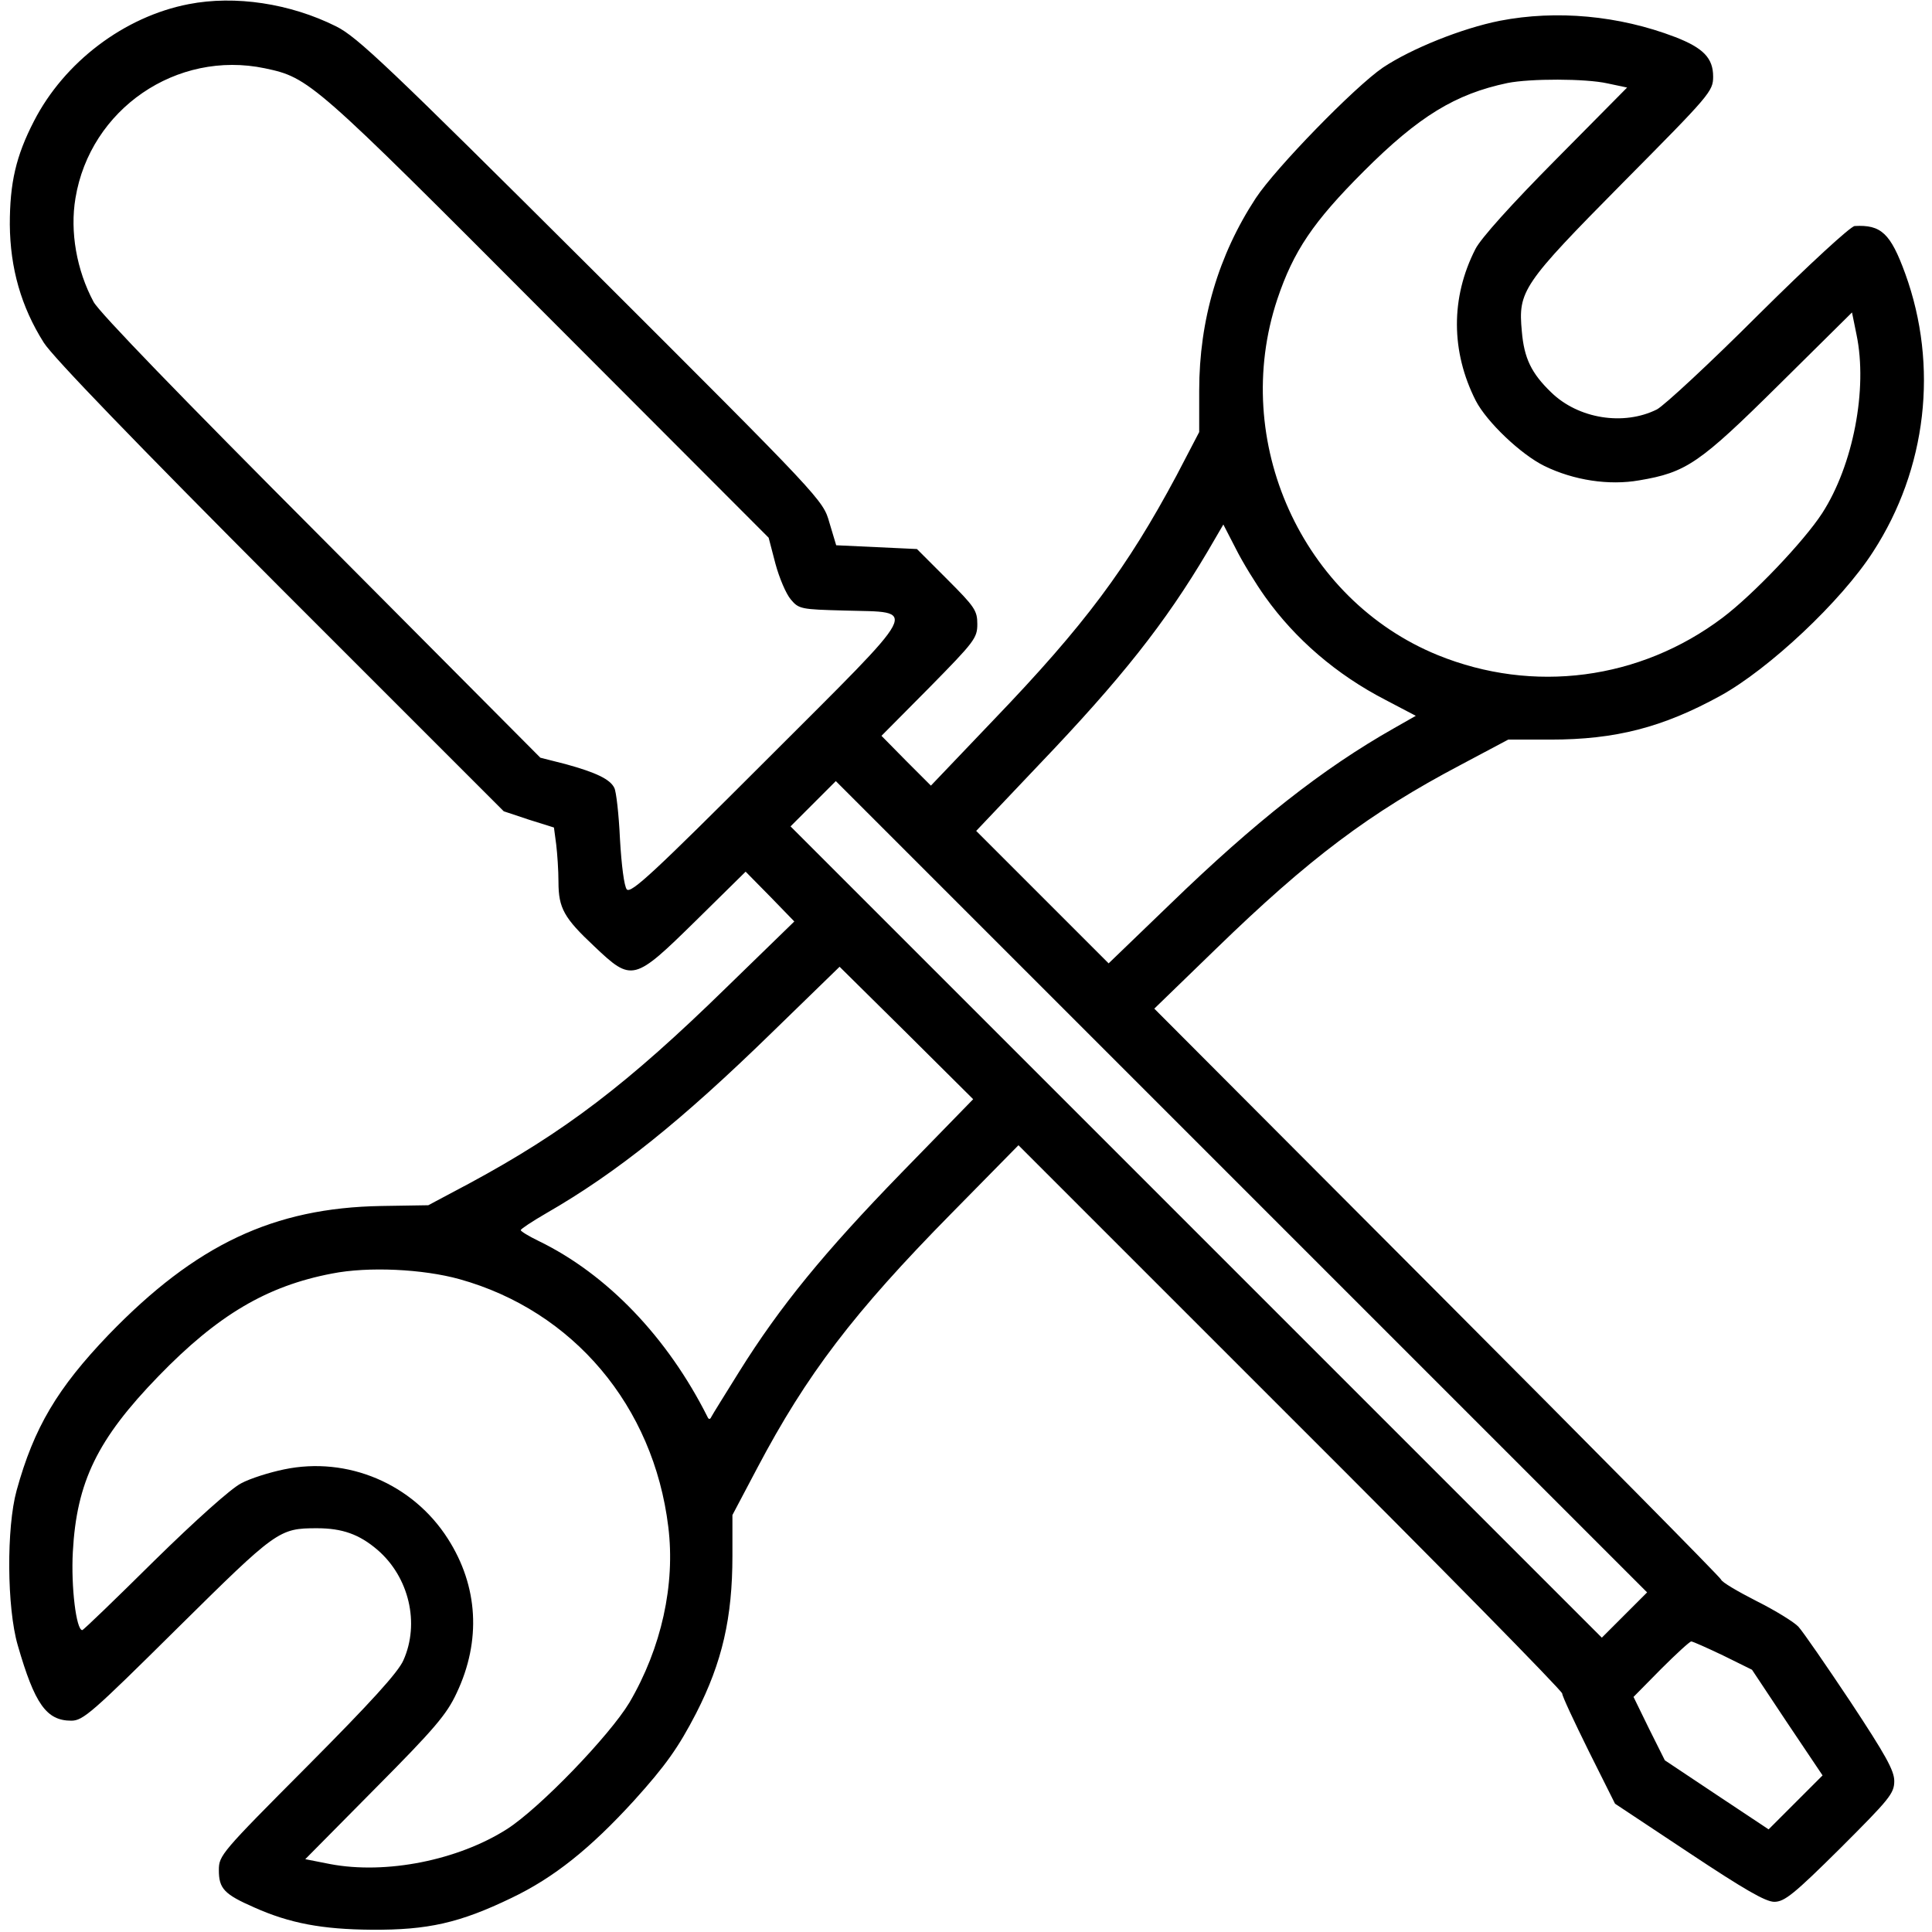
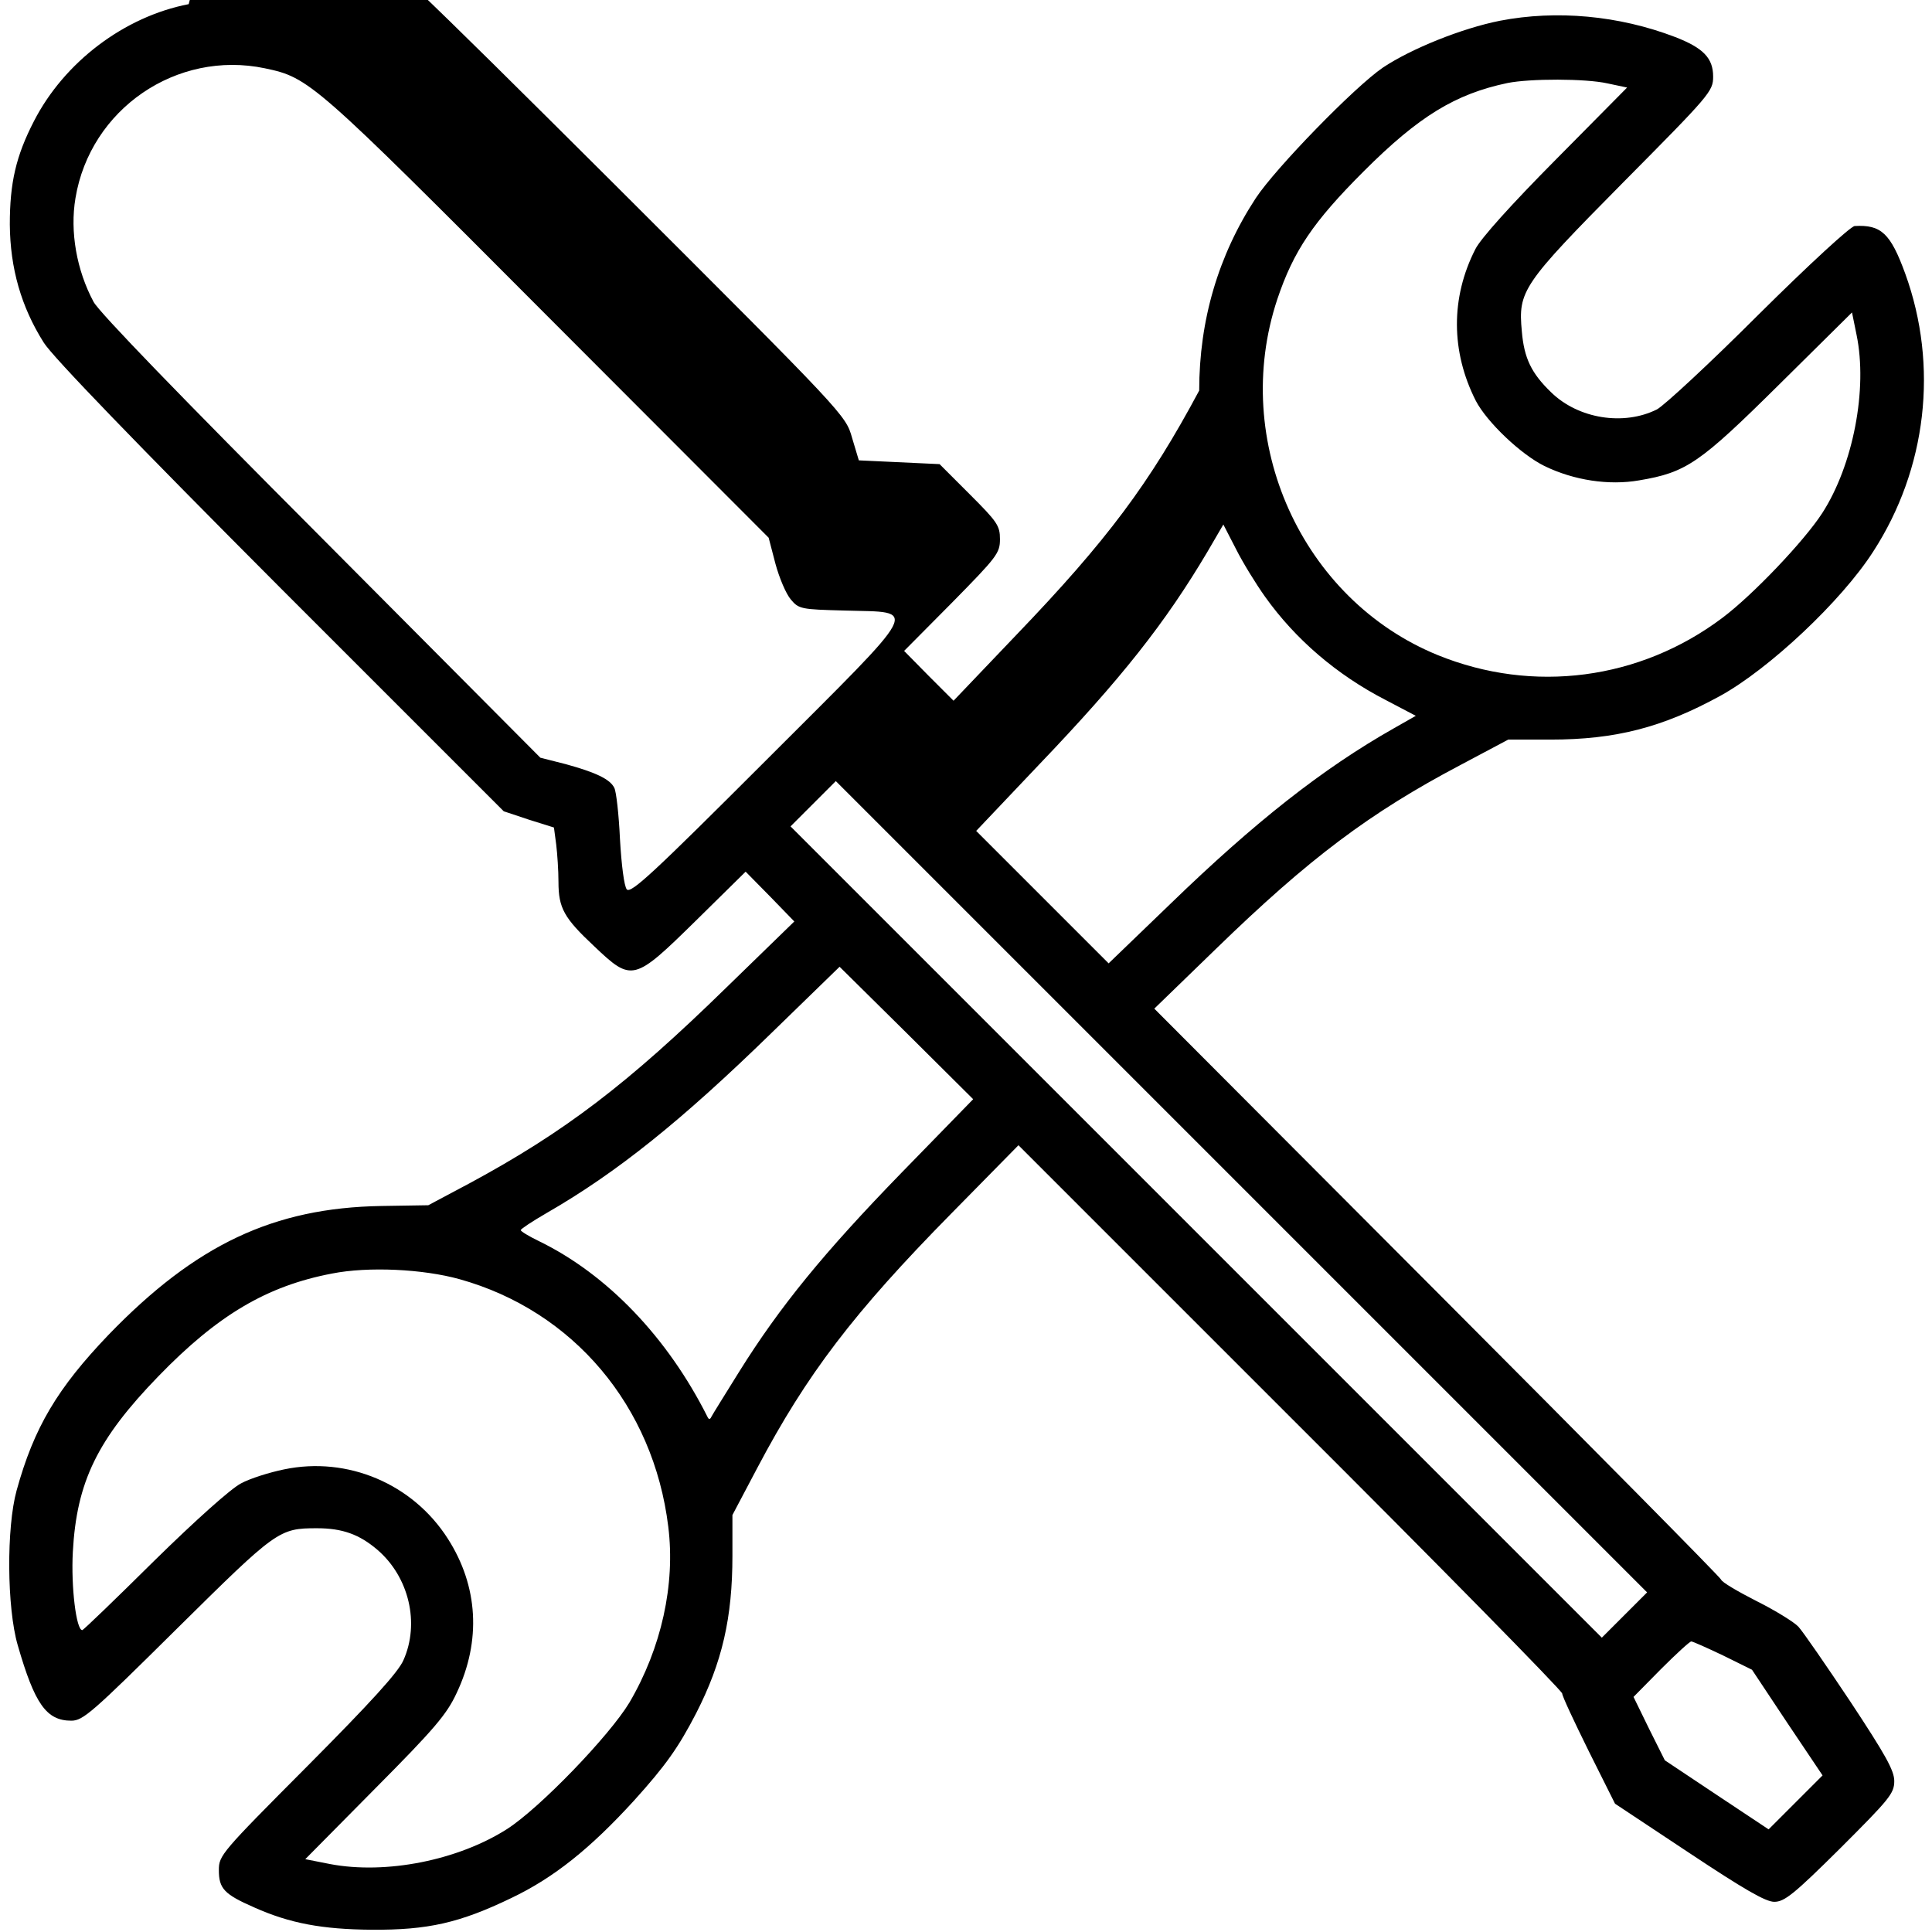
<svg xmlns="http://www.w3.org/2000/svg" version="1.0" width="512pt" height="512pt" viewBox="0 0 512 512" preserveAspectRatio="xMidYMid meet">
  <g transform="translate(0,512) scale(0.1,-0.1)" fill="#000000" stroke="none">
-     <path d="M500 5109 c-171 -33 -330 -154 -410 -310 -48 -93 -64 -164 -64 -274 1 -116 30 -218 90 -313 23 -37 246 -268 627 -650 l592 -592 66 -22 67 -21 6 -45 c3 -25 6 -69 6 -99 0 -70 15 -96 95 -171 100 -95 105 -93 269 68 l132 130 65 -66 64 -66 -180 -175 c-262 -256 -429 -383 -681 -519 l-109 -58 -125 -2 c-285 -5 -491 -102 -722 -341 -136 -142 -198 -246 -244 -413 -27 -98 -26 -310 3 -410 45 -156 76 -200 142 -200 31 0 55 21 280 244 264 261 270 266 371 266 67 0 112 -16 160 -57 84 -72 113 -195 69 -293 -14 -32 -87 -112 -254 -280 -229 -230 -235 -237 -235 -276 0 -49 14 -64 94 -99 94 -42 180 -58 311 -59 149 -1 233 18 370 84 113 54 209 131 325 258 84 93 118 141 165 232 69 135 96 253 96 417 l0 108 66 125 c131 248 255 411 514 674 l178 181 720 -720 c397 -396 721 -726 721 -733 0 -7 32 -75 70 -152 l70 -140 196 -130 c146 -97 203 -130 226 -130 27 0 52 20 175 142 130 130 143 145 143 178 0 28 -23 69 -116 210 -64 96 -126 186 -138 199 -11 12 -61 43 -111 68 -49 25 -92 50 -94 57 -2 6 -341 349 -753 762 l-749 751 163 158 c247 240 408 361 649 488 l126 67 112 0 c172 0 297 32 450 116 129 71 321 251 405 382 142 219 174 492 85 737 -39 107 -64 130 -134 126 -11 -1 -120 -101 -255 -235 -129 -129 -250 -241 -269 -251 -88 -44 -208 -25 -280 45 -53 51 -72 91 -78 162 -10 107 1 124 268 394 231 233 239 242 239 281 0 49 -26 76 -101 105 -149 57 -314 72 -464 43 -101 -20 -235 -74 -310 -124 -75 -51 -285 -267 -337 -346 -99 -151 -150 -323 -150 -510 l0 -110 -60 -115 c-131 -245 -243 -396 -485 -648 l-166 -174 -66 66 -65 66 127 128 c119 121 127 131 127 168 0 36 -7 46 -80 119 l-80 80 -107 5 -107 5 -18 60 c-17 60 -18 61 -630 672 -540 538 -621 615 -677 643 -122 61 -268 83 -391 59z m202 -170 c118 -25 127 -33 749 -657 l586 -587 18 -69 c10 -37 28 -80 41 -95 21 -25 27 -26 142 -29 197 -6 212 23 -207 -396 -298 -298 -359 -355 -370 -343 -7 9 -14 64 -18 133 -3 66 -10 127 -15 136 -11 23 -49 41 -129 63 l-67 17 -579 582 c-376 377 -589 597 -605 626 -45 84 -63 186 -48 275 39 236 268 393 502 344z m3558 -40 l52 -11 -190 -192 c-116 -117 -198 -208 -212 -236 -66 -129 -65 -272 1 -402 29 -56 119 -142 182 -173 78 -38 171 -52 251 -38 125 21 160 45 371 254 l193 191 12 -59 c30 -144 -9 -346 -91 -473 -48 -74 -183 -216 -264 -277 -219 -165 -502 -202 -755 -99 -360 147 -550 567 -425 943 43 128 95 205 229 339 146 146 243 205 381 234 60 12 207 12 265 -1z m-907 -1361 c80 -112 189 -206 319 -273 l80 -42 -58 -33 c-189 -107 -369 -249 -592 -465 l-164 -158 -175 175 -176 176 165 174 c220 230 336 377 448 566 l42 72 33 -64 c18 -36 53 -93 78 -128z m952 -2698 l-60 -60 -1075 1075 -1075 1075 60 60 60 60 1075 -1075 1075 -1075 -60 -60z m-1916 1172 c-205 -211 -322 -354 -430 -527 -38 -61 -71 -114 -74 -120 -3 -7 -7 -7 -10 0 -106 211 -266 378 -447 466 -27 13 -48 26 -48 29 0 3 30 23 68 45 186 107 357 244 597 478 l180 175 177 -175 177 -176 -190 -195z m-1171 -282 c301 -84 514 -336 553 -656 19 -153 -18 -321 -103 -466 -53 -88 -237 -279 -324 -335 -130 -83 -321 -121 -469 -93 l-66 13 185 187 c158 159 190 197 216 253 66 139 57 284 -23 409 -93 146 -266 219 -434 184 -39 -8 -90 -24 -114 -37 -26 -13 -120 -97 -230 -205 -102 -101 -188 -184 -191 -184 -16 0 -30 115 -25 207 10 186 65 299 227 466 157 162 287 239 460 272 96 19 241 12 338 -15z m3348 -997 l77 -38 93 -140 94 -140 -71 -71 -72 -72 -137 91 -138 92 -42 84 -41 84 73 74 c40 40 76 73 80 73 4 0 42 -17 84 -37z" />
+     <path d="M500 5109 c-171 -33 -330 -154 -410 -310 -48 -93 -64 -164 -64 -274 1 -116 30 -218 90 -313 23 -37 246 -268 627 -650 l592 -592 66 -22 67 -21 6 -45 c3 -25 6 -69 6 -99 0 -70 15 -96 95 -171 100 -95 105 -93 269 68 l132 130 65 -66 64 -66 -180 -175 c-262 -256 -429 -383 -681 -519 l-109 -58 -125 -2 c-285 -5 -491 -102 -722 -341 -136 -142 -198 -246 -244 -413 -27 -98 -26 -310 3 -410 45 -156 76 -200 142 -200 31 0 55 21 280 244 264 261 270 266 371 266 67 0 112 -16 160 -57 84 -72 113 -195 69 -293 -14 -32 -87 -112 -254 -280 -229 -230 -235 -237 -235 -276 0 -49 14 -64 94 -99 94 -42 180 -58 311 -59 149 -1 233 18 370 84 113 54 209 131 325 258 84 93 118 141 165 232 69 135 96 253 96 417 l0 108 66 125 c131 248 255 411 514 674 l178 181 720 -720 c397 -396 721 -726 721 -733 0 -7 32 -75 70 -152 l70 -140 196 -130 c146 -97 203 -130 226 -130 27 0 52 20 175 142 130 130 143 145 143 178 0 28 -23 69 -116 210 -64 96 -126 186 -138 199 -11 12 -61 43 -111 68 -49 25 -92 50 -94 57 -2 6 -341 349 -753 762 l-749 751 163 158 c247 240 408 361 649 488 l126 67 112 0 c172 0 297 32 450 116 129 71 321 251 405 382 142 219 174 492 85 737 -39 107 -64 130 -134 126 -11 -1 -120 -101 -255 -235 -129 -129 -250 -241 -269 -251 -88 -44 -208 -25 -280 45 -53 51 -72 91 -78 162 -10 107 1 124 268 394 231 233 239 242 239 281 0 49 -26 76 -101 105 -149 57 -314 72 -464 43 -101 -20 -235 -74 -310 -124 -75 -51 -285 -267 -337 -346 -99 -151 -150 -323 -150 -510 c-131 -245 -243 -396 -485 -648 l-166 -174 -66 66 -65 66 127 128 c119 121 127 131 127 168 0 36 -7 46 -80 119 l-80 80 -107 5 -107 5 -18 60 c-17 60 -18 61 -630 672 -540 538 -621 615 -677 643 -122 61 -268 83 -391 59z m202 -170 c118 -25 127 -33 749 -657 l586 -587 18 -69 c10 -37 28 -80 41 -95 21 -25 27 -26 142 -29 197 -6 212 23 -207 -396 -298 -298 -359 -355 -370 -343 -7 9 -14 64 -18 133 -3 66 -10 127 -15 136 -11 23 -49 41 -129 63 l-67 17 -579 582 c-376 377 -589 597 -605 626 -45 84 -63 186 -48 275 39 236 268 393 502 344z m3558 -40 l52 -11 -190 -192 c-116 -117 -198 -208 -212 -236 -66 -129 -65 -272 1 -402 29 -56 119 -142 182 -173 78 -38 171 -52 251 -38 125 21 160 45 371 254 l193 191 12 -59 c30 -144 -9 -346 -91 -473 -48 -74 -183 -216 -264 -277 -219 -165 -502 -202 -755 -99 -360 147 -550 567 -425 943 43 128 95 205 229 339 146 146 243 205 381 234 60 12 207 12 265 -1z m-907 -1361 c80 -112 189 -206 319 -273 l80 -42 -58 -33 c-189 -107 -369 -249 -592 -465 l-164 -158 -175 175 -176 176 165 174 c220 230 336 377 448 566 l42 72 33 -64 c18 -36 53 -93 78 -128z m952 -2698 l-60 -60 -1075 1075 -1075 1075 60 60 60 60 1075 -1075 1075 -1075 -60 -60z m-1916 1172 c-205 -211 -322 -354 -430 -527 -38 -61 -71 -114 -74 -120 -3 -7 -7 -7 -10 0 -106 211 -266 378 -447 466 -27 13 -48 26 -48 29 0 3 30 23 68 45 186 107 357 244 597 478 l180 175 177 -175 177 -176 -190 -195z m-1171 -282 c301 -84 514 -336 553 -656 19 -153 -18 -321 -103 -466 -53 -88 -237 -279 -324 -335 -130 -83 -321 -121 -469 -93 l-66 13 185 187 c158 159 190 197 216 253 66 139 57 284 -23 409 -93 146 -266 219 -434 184 -39 -8 -90 -24 -114 -37 -26 -13 -120 -97 -230 -205 -102 -101 -188 -184 -191 -184 -16 0 -30 115 -25 207 10 186 65 299 227 466 157 162 287 239 460 272 96 19 241 12 338 -15z m3348 -997 l77 -38 93 -140 94 -140 -71 -71 -72 -72 -137 91 -138 92 -42 84 -41 84 73 74 c40 40 76 73 80 73 4 0 42 -17 84 -37z" />
  </g>
</svg>